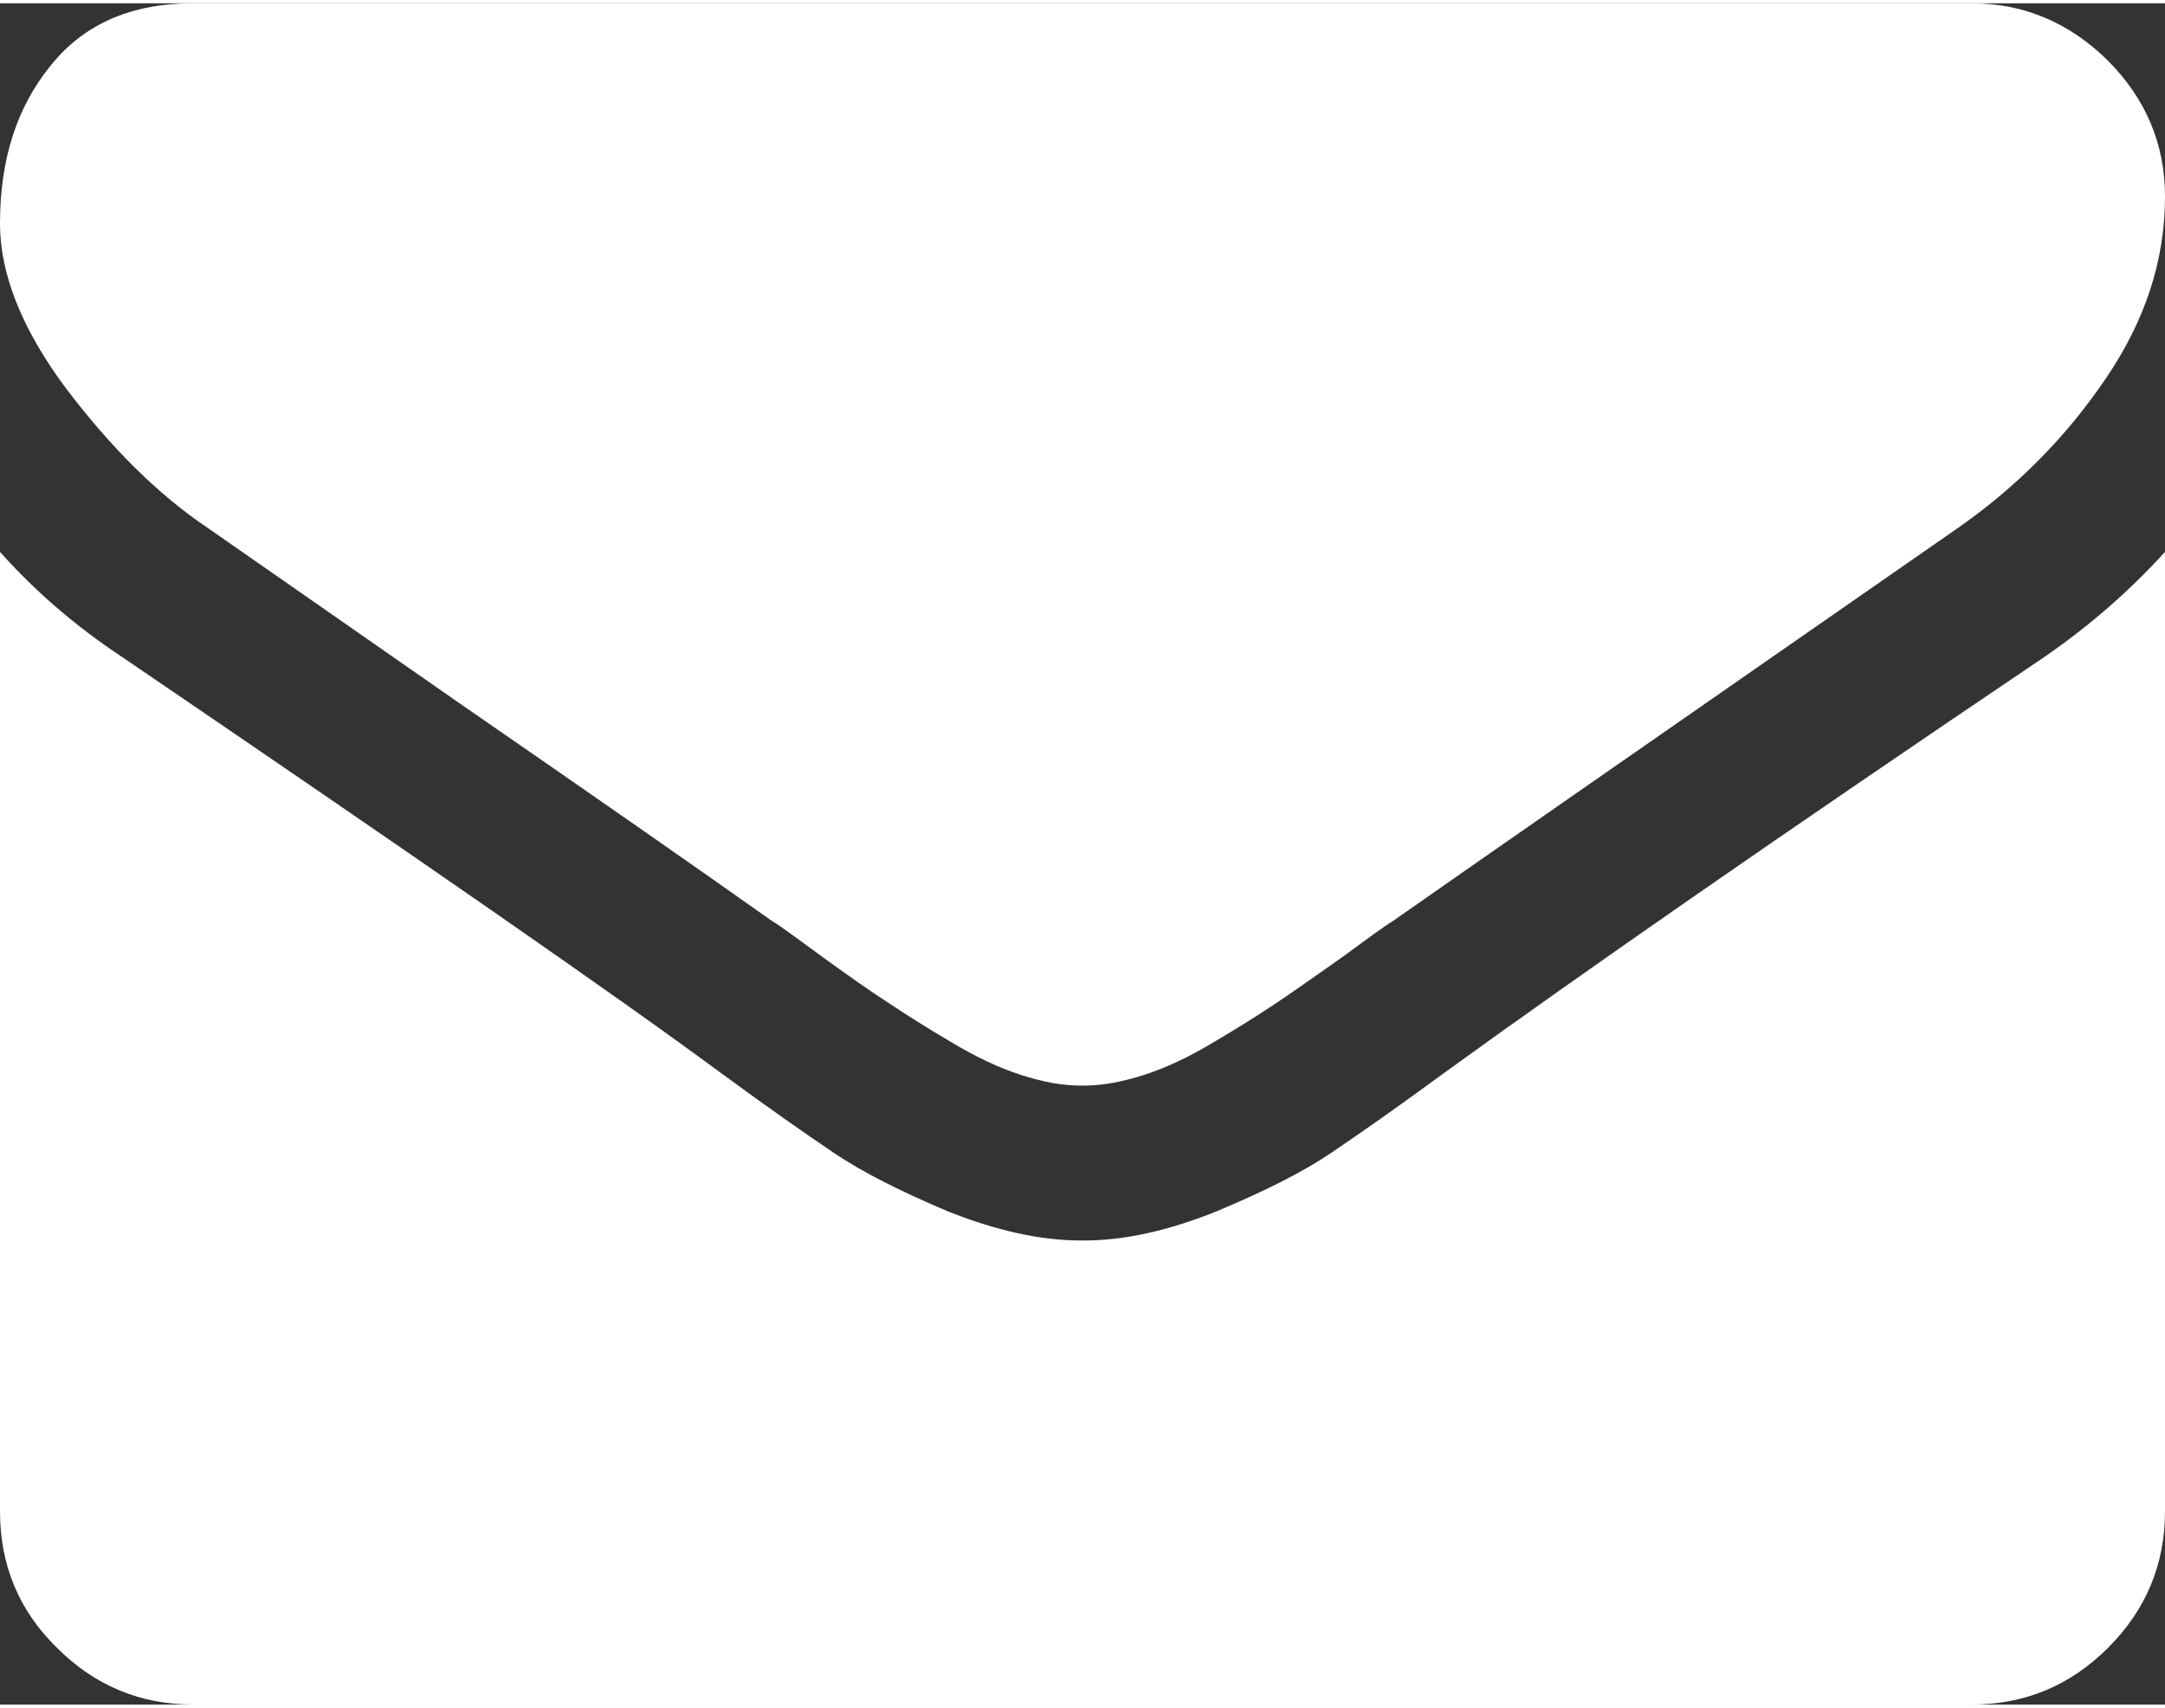
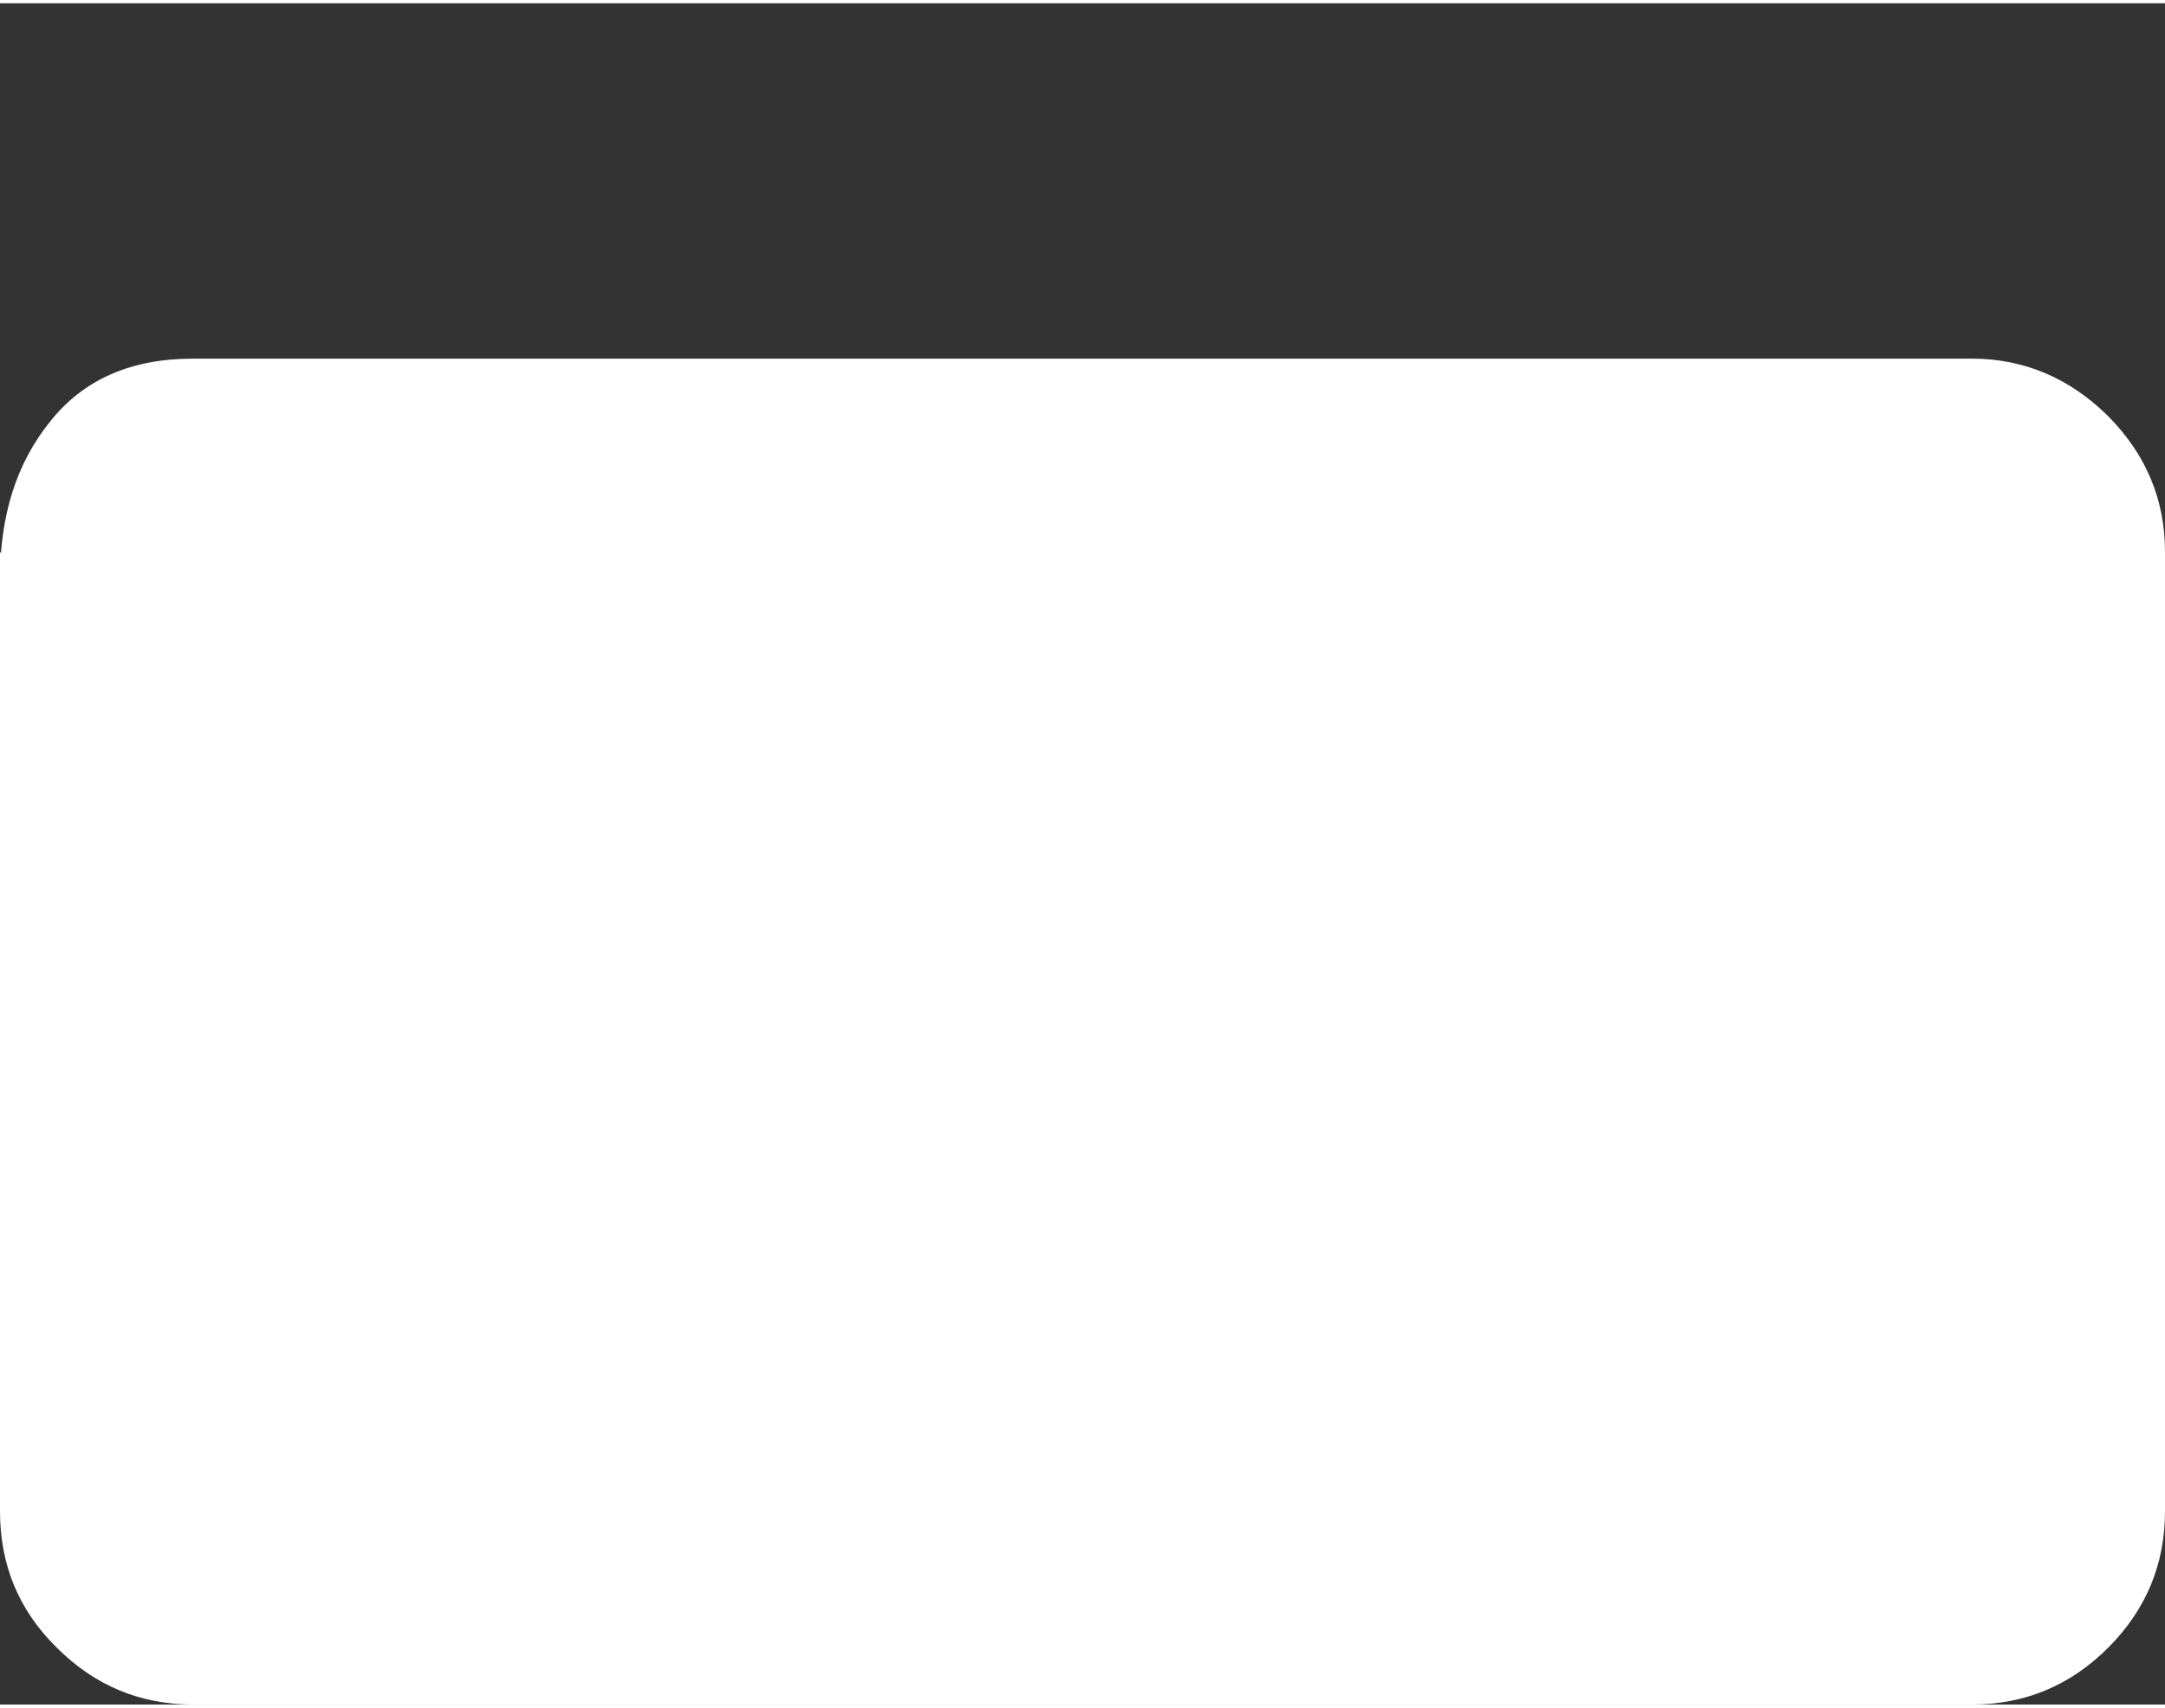
<svg xmlns="http://www.w3.org/2000/svg" xml:space="preserve" width="71px" height="56px" version="1.1" style="shape-rendering:geometricPrecision; text-rendering:geometricPrecision; image-rendering:optimizeQuality; fill-rule:evenodd; clip-rule:evenodd" viewBox="0 0 3047 2394">
  <rect x="0" y="0" width="3047" height="2394" fill="#333333" stroke="none" />
  <defs>
    <style type="text/css">
   
    .fil0 {fill:white;fill-rule:nonzero}
   
  </style>
  </defs>
  <g id="Ebene_x0020_1">
-     <path class="fil0" d="M3047 772l0 1350c0,75 -27,139 -80,192 -53,53 -117,80 -192,80l-2503 0c-75,0 -139,-27 -192,-80 -54,-53 -80,-117 -80,-192l0 -1350c50,56 107,105 172,148 410,279 692,474 845,587 64,47 117,84 157,111 40,27 94,54 160,82 68,27 130,41 188,41l1 0 2 0c58,0 120,-14 187,-41 67,-28 121,-55 161,-82 40,-27 93,-64 157,-111 193,-140 475,-336 847,-587 64,-44 121,-94 170,-148zm0 -500c0,90 -28,175 -84,257 -55,81 -124,151 -207,209 -426,296 -691,480 -795,553 -12,7 -36,25 -73,52 -37,26 -68,48 -92,64 -24,16 -54,35 -88,55 -35,21 -67,36 -98,46 -31,10 -59,15 -85,15l-2 0 -1 0c-27,0 -54,-5 -85,-15 -31,-10 -63,-25 -98,-46 -34,-20 -64,-39 -88,-55 -25,-16 -56,-38 -92,-64 -37,-27 -61,-45 -73,-52 -103,-73 -251,-176 -445,-310 -194,-135 -310,-216 -349,-243 -70,-47 -136,-113 -199,-196 -62,-83 -93,-161 -93,-232 0,-89 23,-163 71,-222 47,-59 114,-88 201,-88l2503 0c73,0 137,27 191,80 54,54 81,118 81,192z" />
+     <path class="fil0" d="M3047 772l0 1350c0,75 -27,139 -80,192 -53,53 -117,80 -192,80l-2503 0c-75,0 -139,-27 -192,-80 -54,-53 -80,-117 -80,-192l0 -1350c50,56 107,105 172,148 410,279 692,474 845,587 64,47 117,84 157,111 40,27 94,54 160,82 68,27 130,41 188,41l1 0 2 0c58,0 120,-14 187,-41 67,-28 121,-55 161,-82 40,-27 93,-64 157,-111 193,-140 475,-336 847,-587 64,-44 121,-94 170,-148zc0,90 -28,175 -84,257 -55,81 -124,151 -207,209 -426,296 -691,480 -795,553 -12,7 -36,25 -73,52 -37,26 -68,48 -92,64 -24,16 -54,35 -88,55 -35,21 -67,36 -98,46 -31,10 -59,15 -85,15l-2 0 -1 0c-27,0 -54,-5 -85,-15 -31,-10 -63,-25 -98,-46 -34,-20 -64,-39 -88,-55 -25,-16 -56,-38 -92,-64 -37,-27 -61,-45 -73,-52 -103,-73 -251,-176 -445,-310 -194,-135 -310,-216 -349,-243 -70,-47 -136,-113 -199,-196 -62,-83 -93,-161 -93,-232 0,-89 23,-163 71,-222 47,-59 114,-88 201,-88l2503 0c73,0 137,27 191,80 54,54 81,118 81,192z" />
  </g>
</svg>